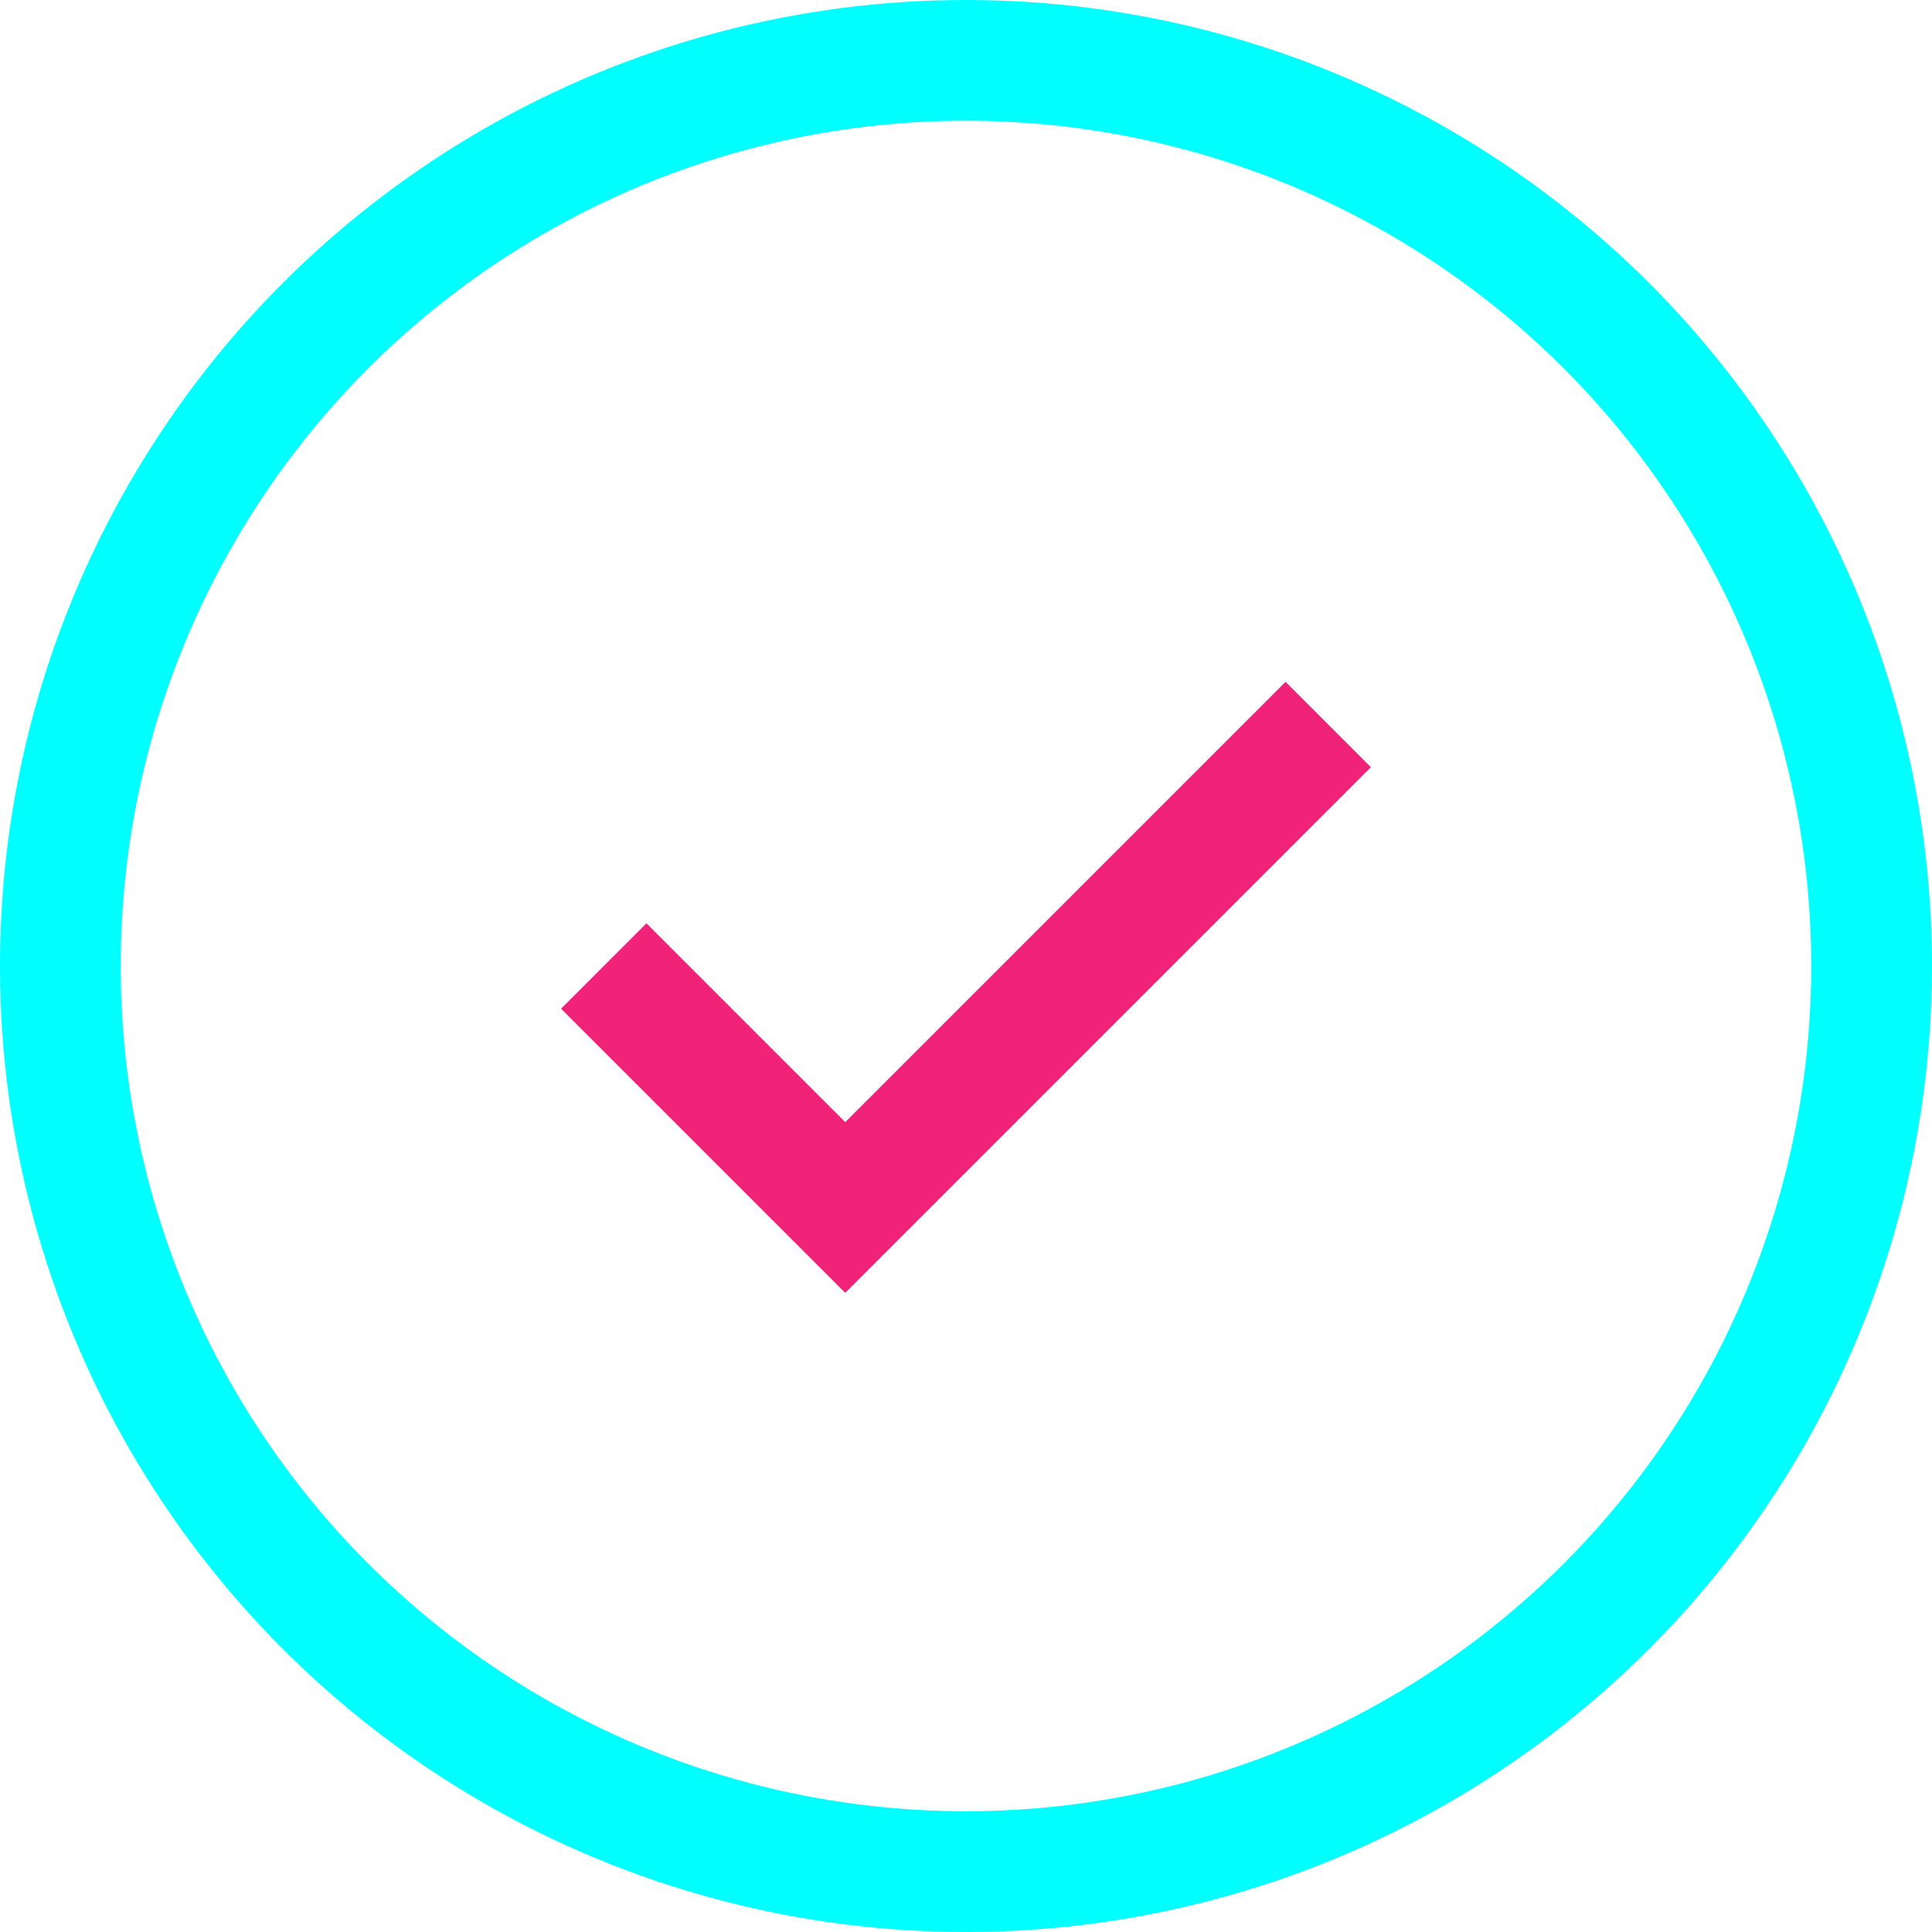
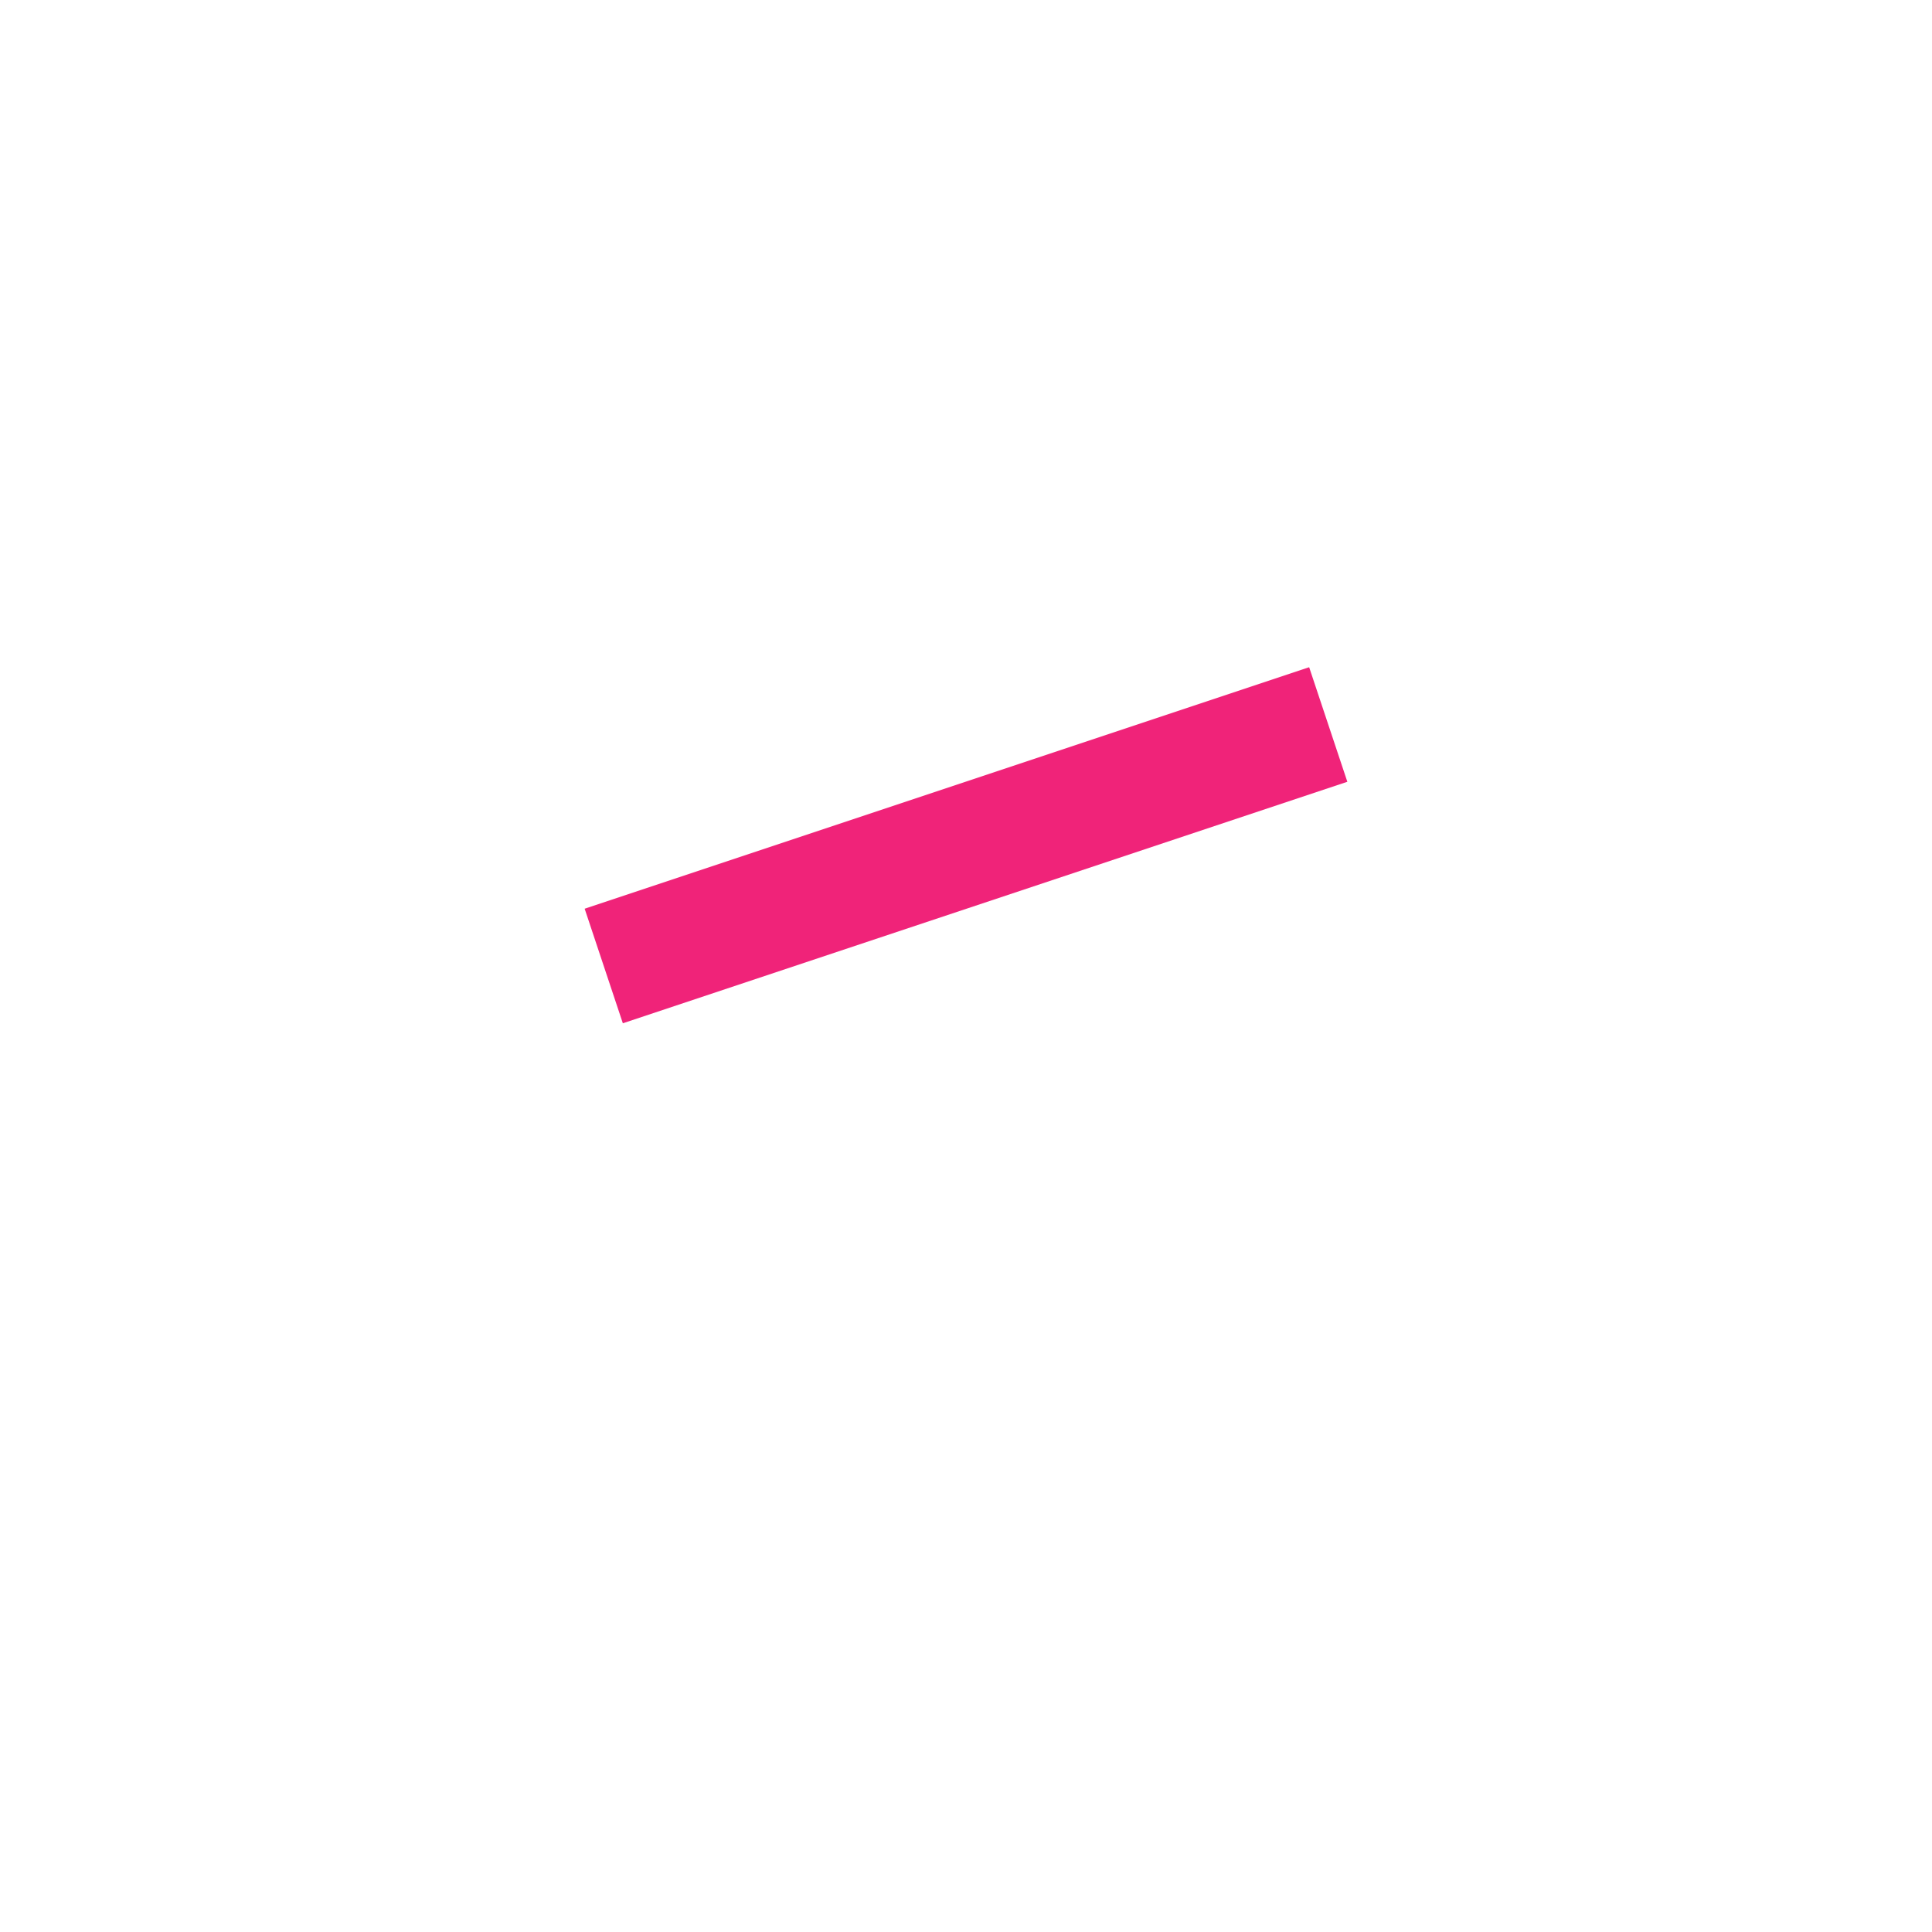
<svg xmlns="http://www.w3.org/2000/svg" width="16" height="16" viewBox="0 0 16 16" fill="none">
-   <circle cx="8" cy="8" r="7.5" stroke="#00FFFF" />
-   <path d="M5 8L7 10L11 6" stroke="#F02379" />
+   <path d="M5 8L11 6" stroke="#F02379" />
</svg>